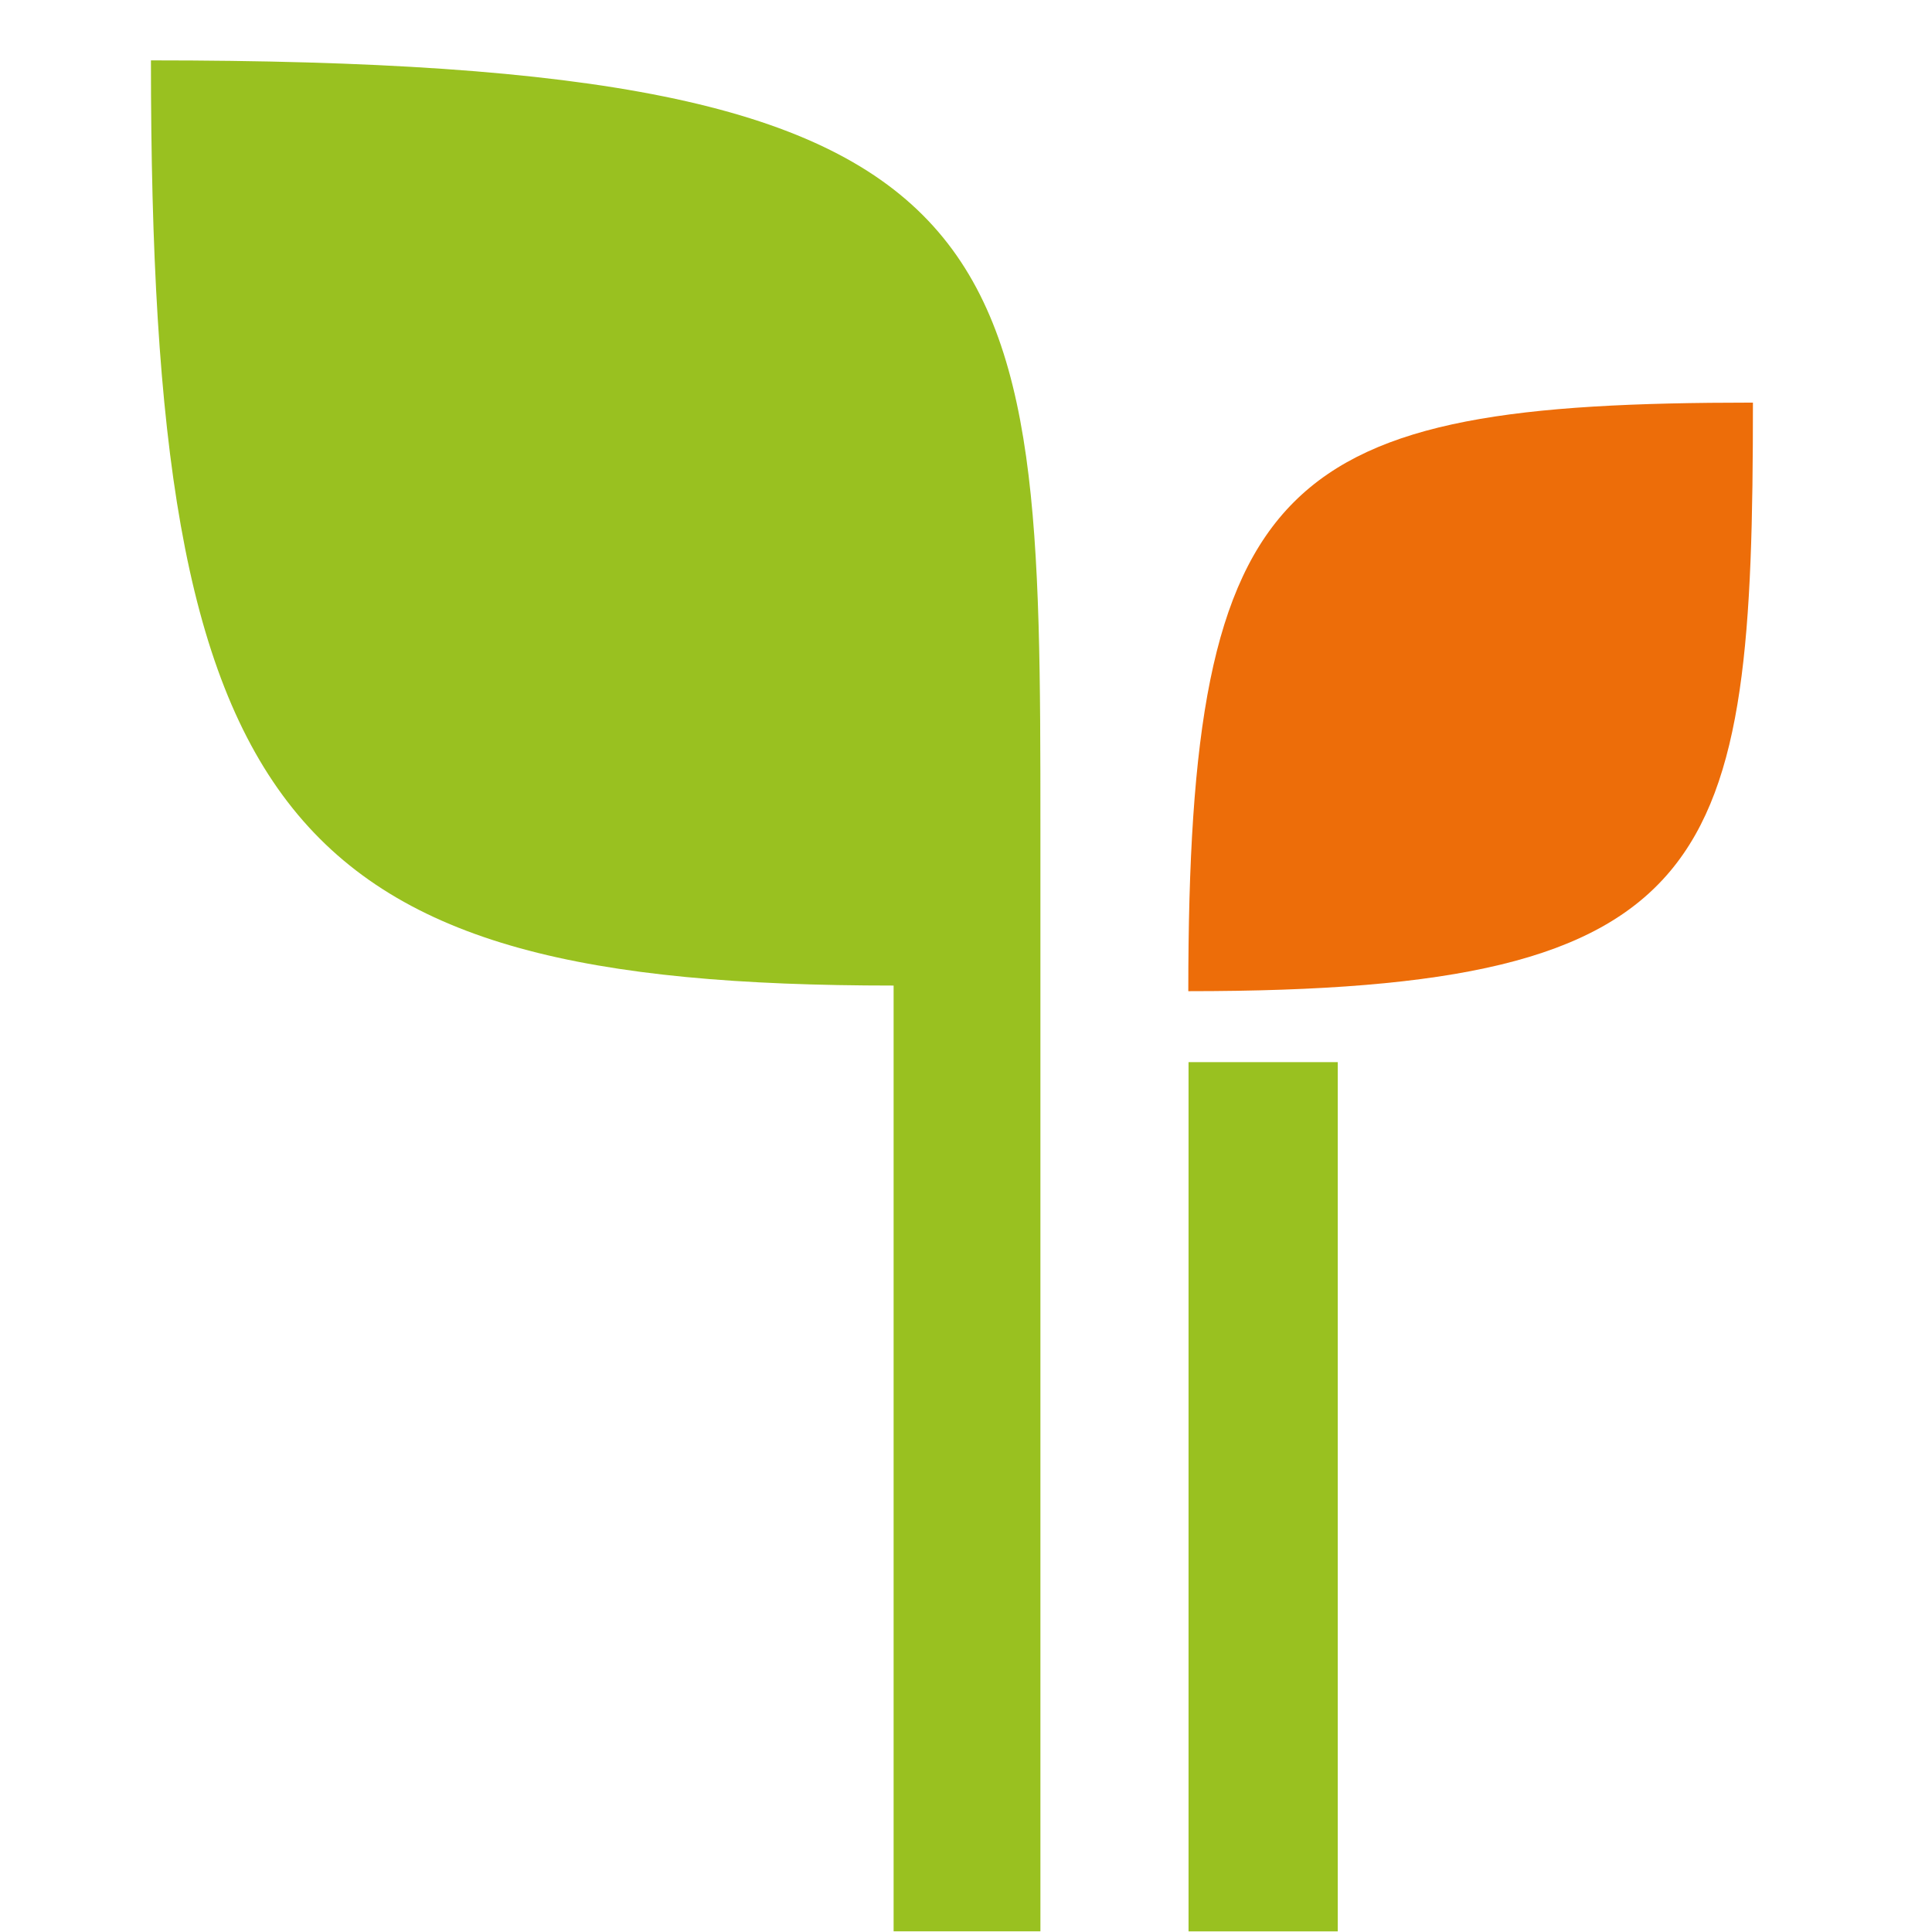
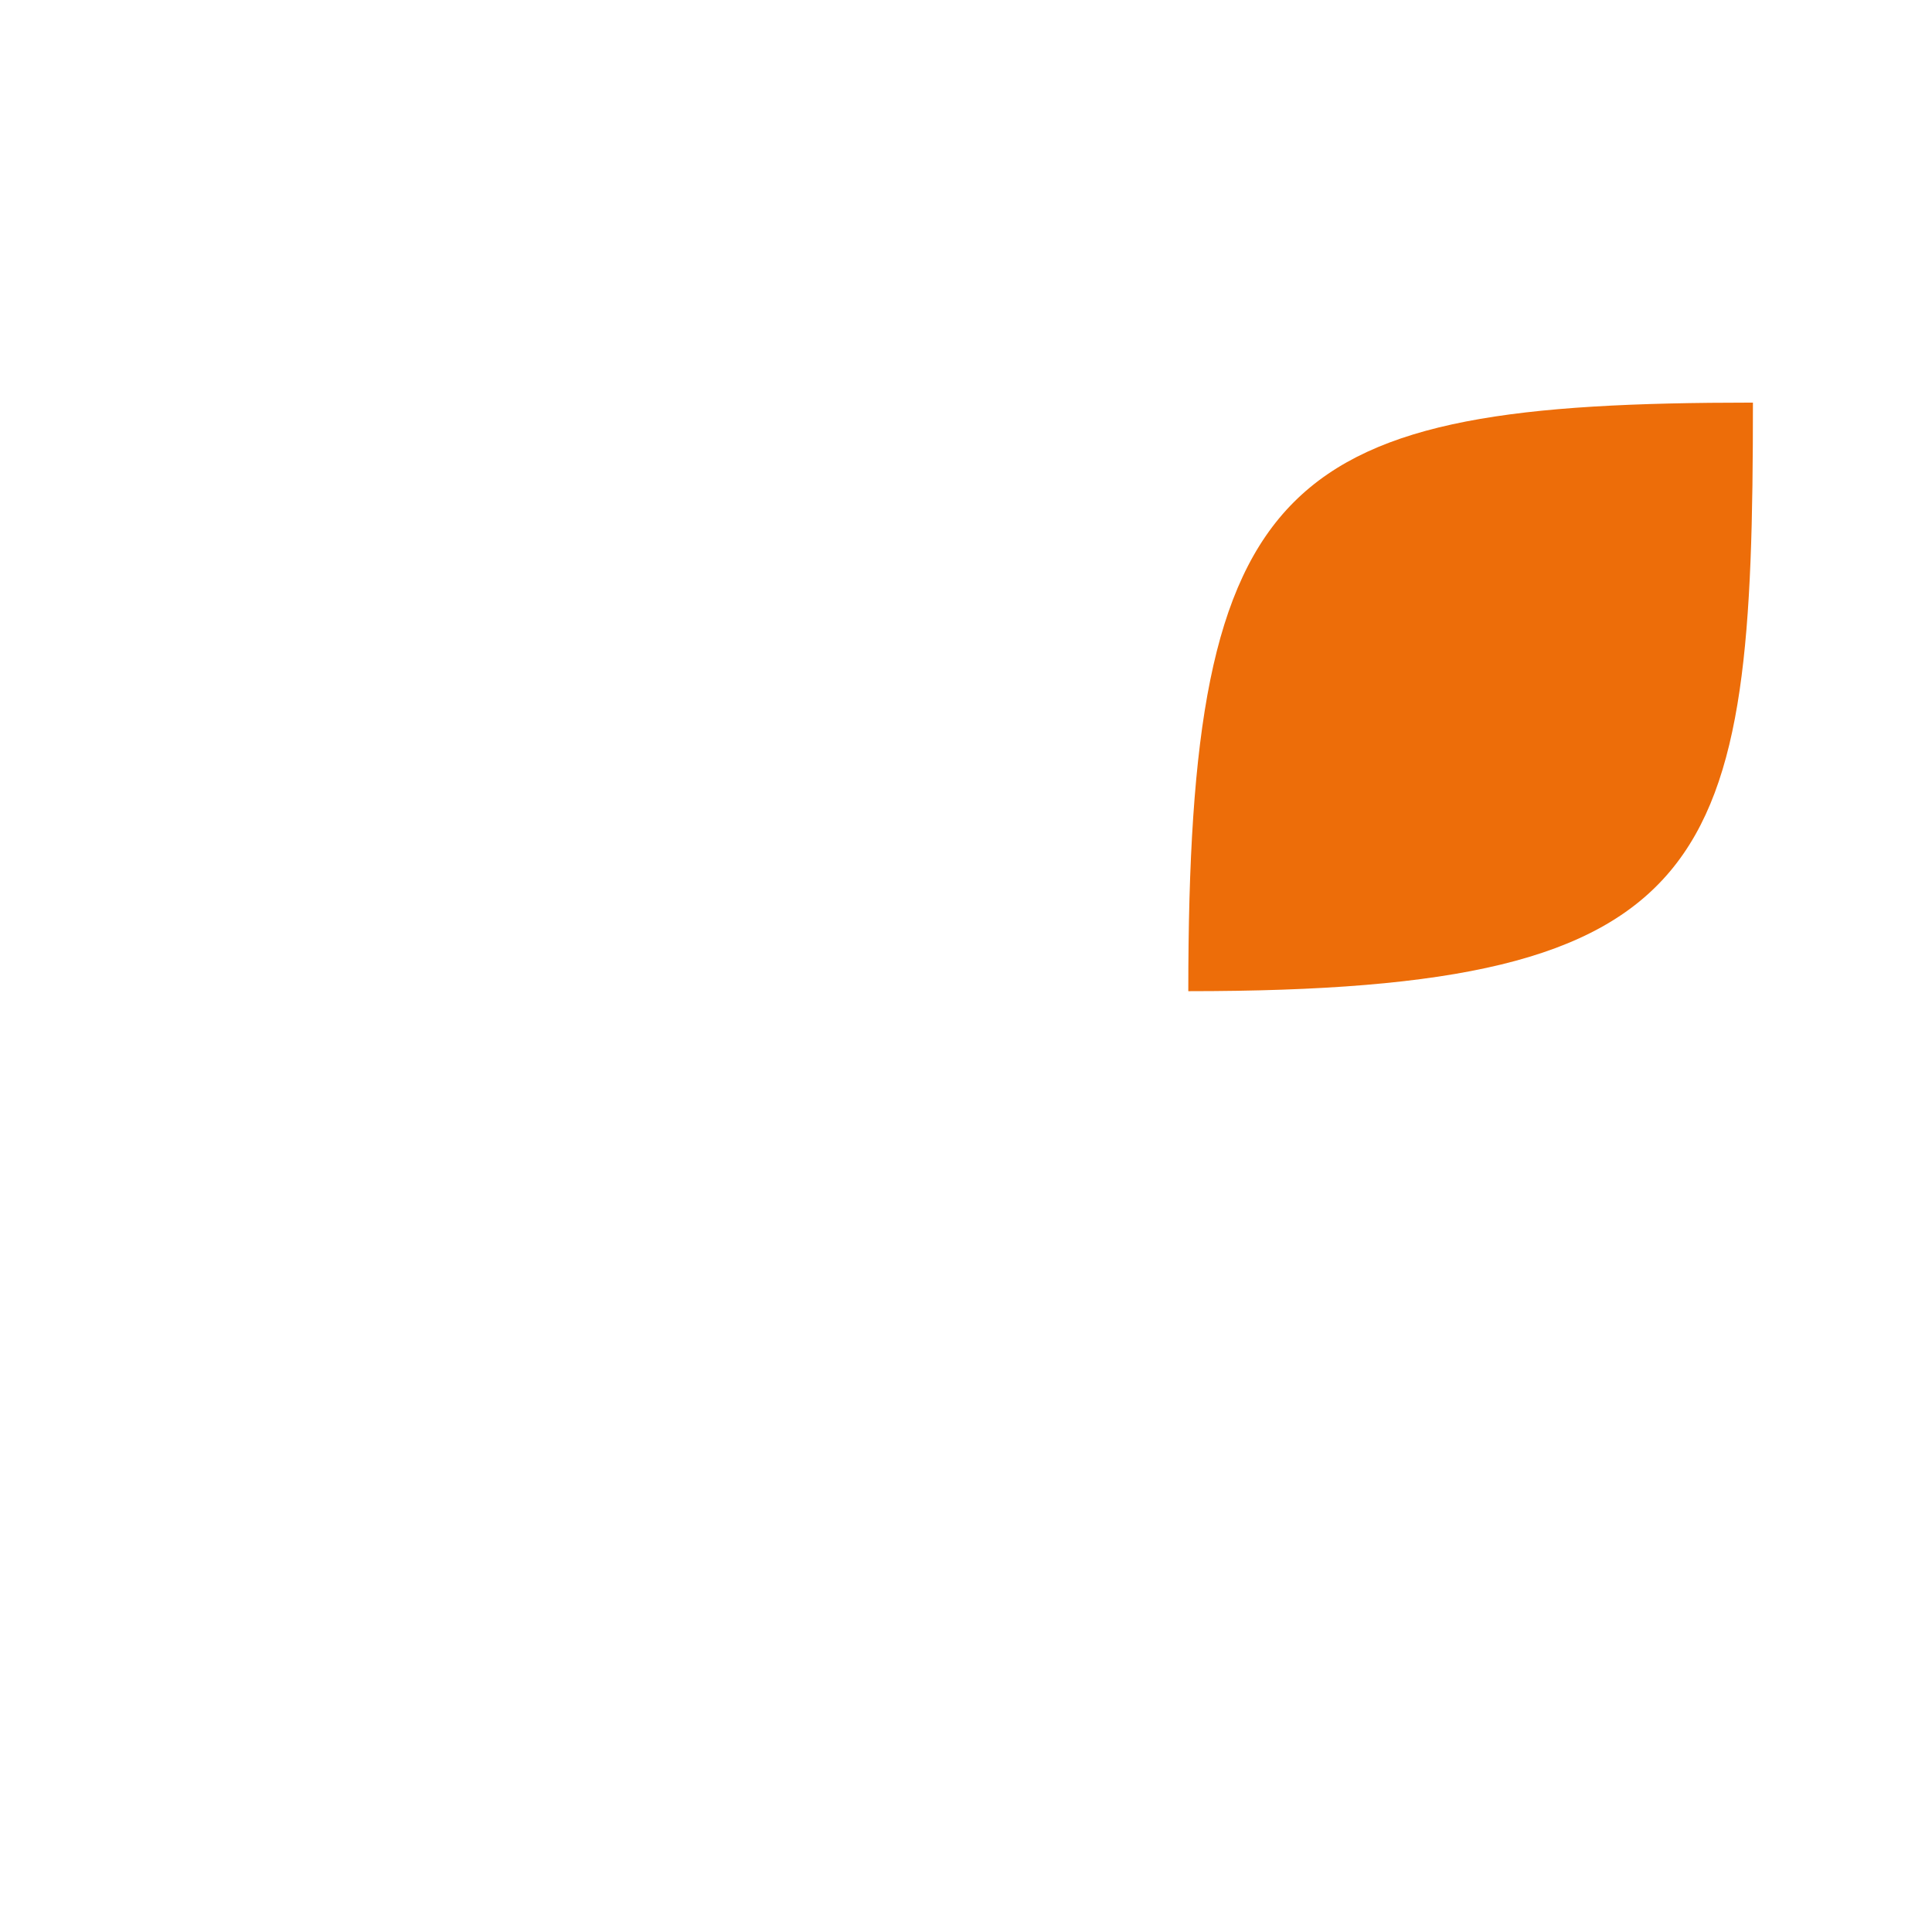
<svg xmlns="http://www.w3.org/2000/svg" width="64" height="64" viewBox="0 0 64 64" fill="none">
-   <path d="M39.372 35.185H44.315V63.979H39.372V35.185ZM5 2C5 27.21 9.32 32.648 29.602 32.648V63.978H34.465C34.465 51.793 34.465 39.609 34.465 27.424C34.465 7.681 34.371 2 5 2Z" fill="#99C120" />
  <path d="M58.068 13.337C42.456 13.337 39.364 15.625 39.364 32.834C57.007 32.834 58.068 28.716 58.068 13.337Z" fill="#ED6D09" />
</svg>